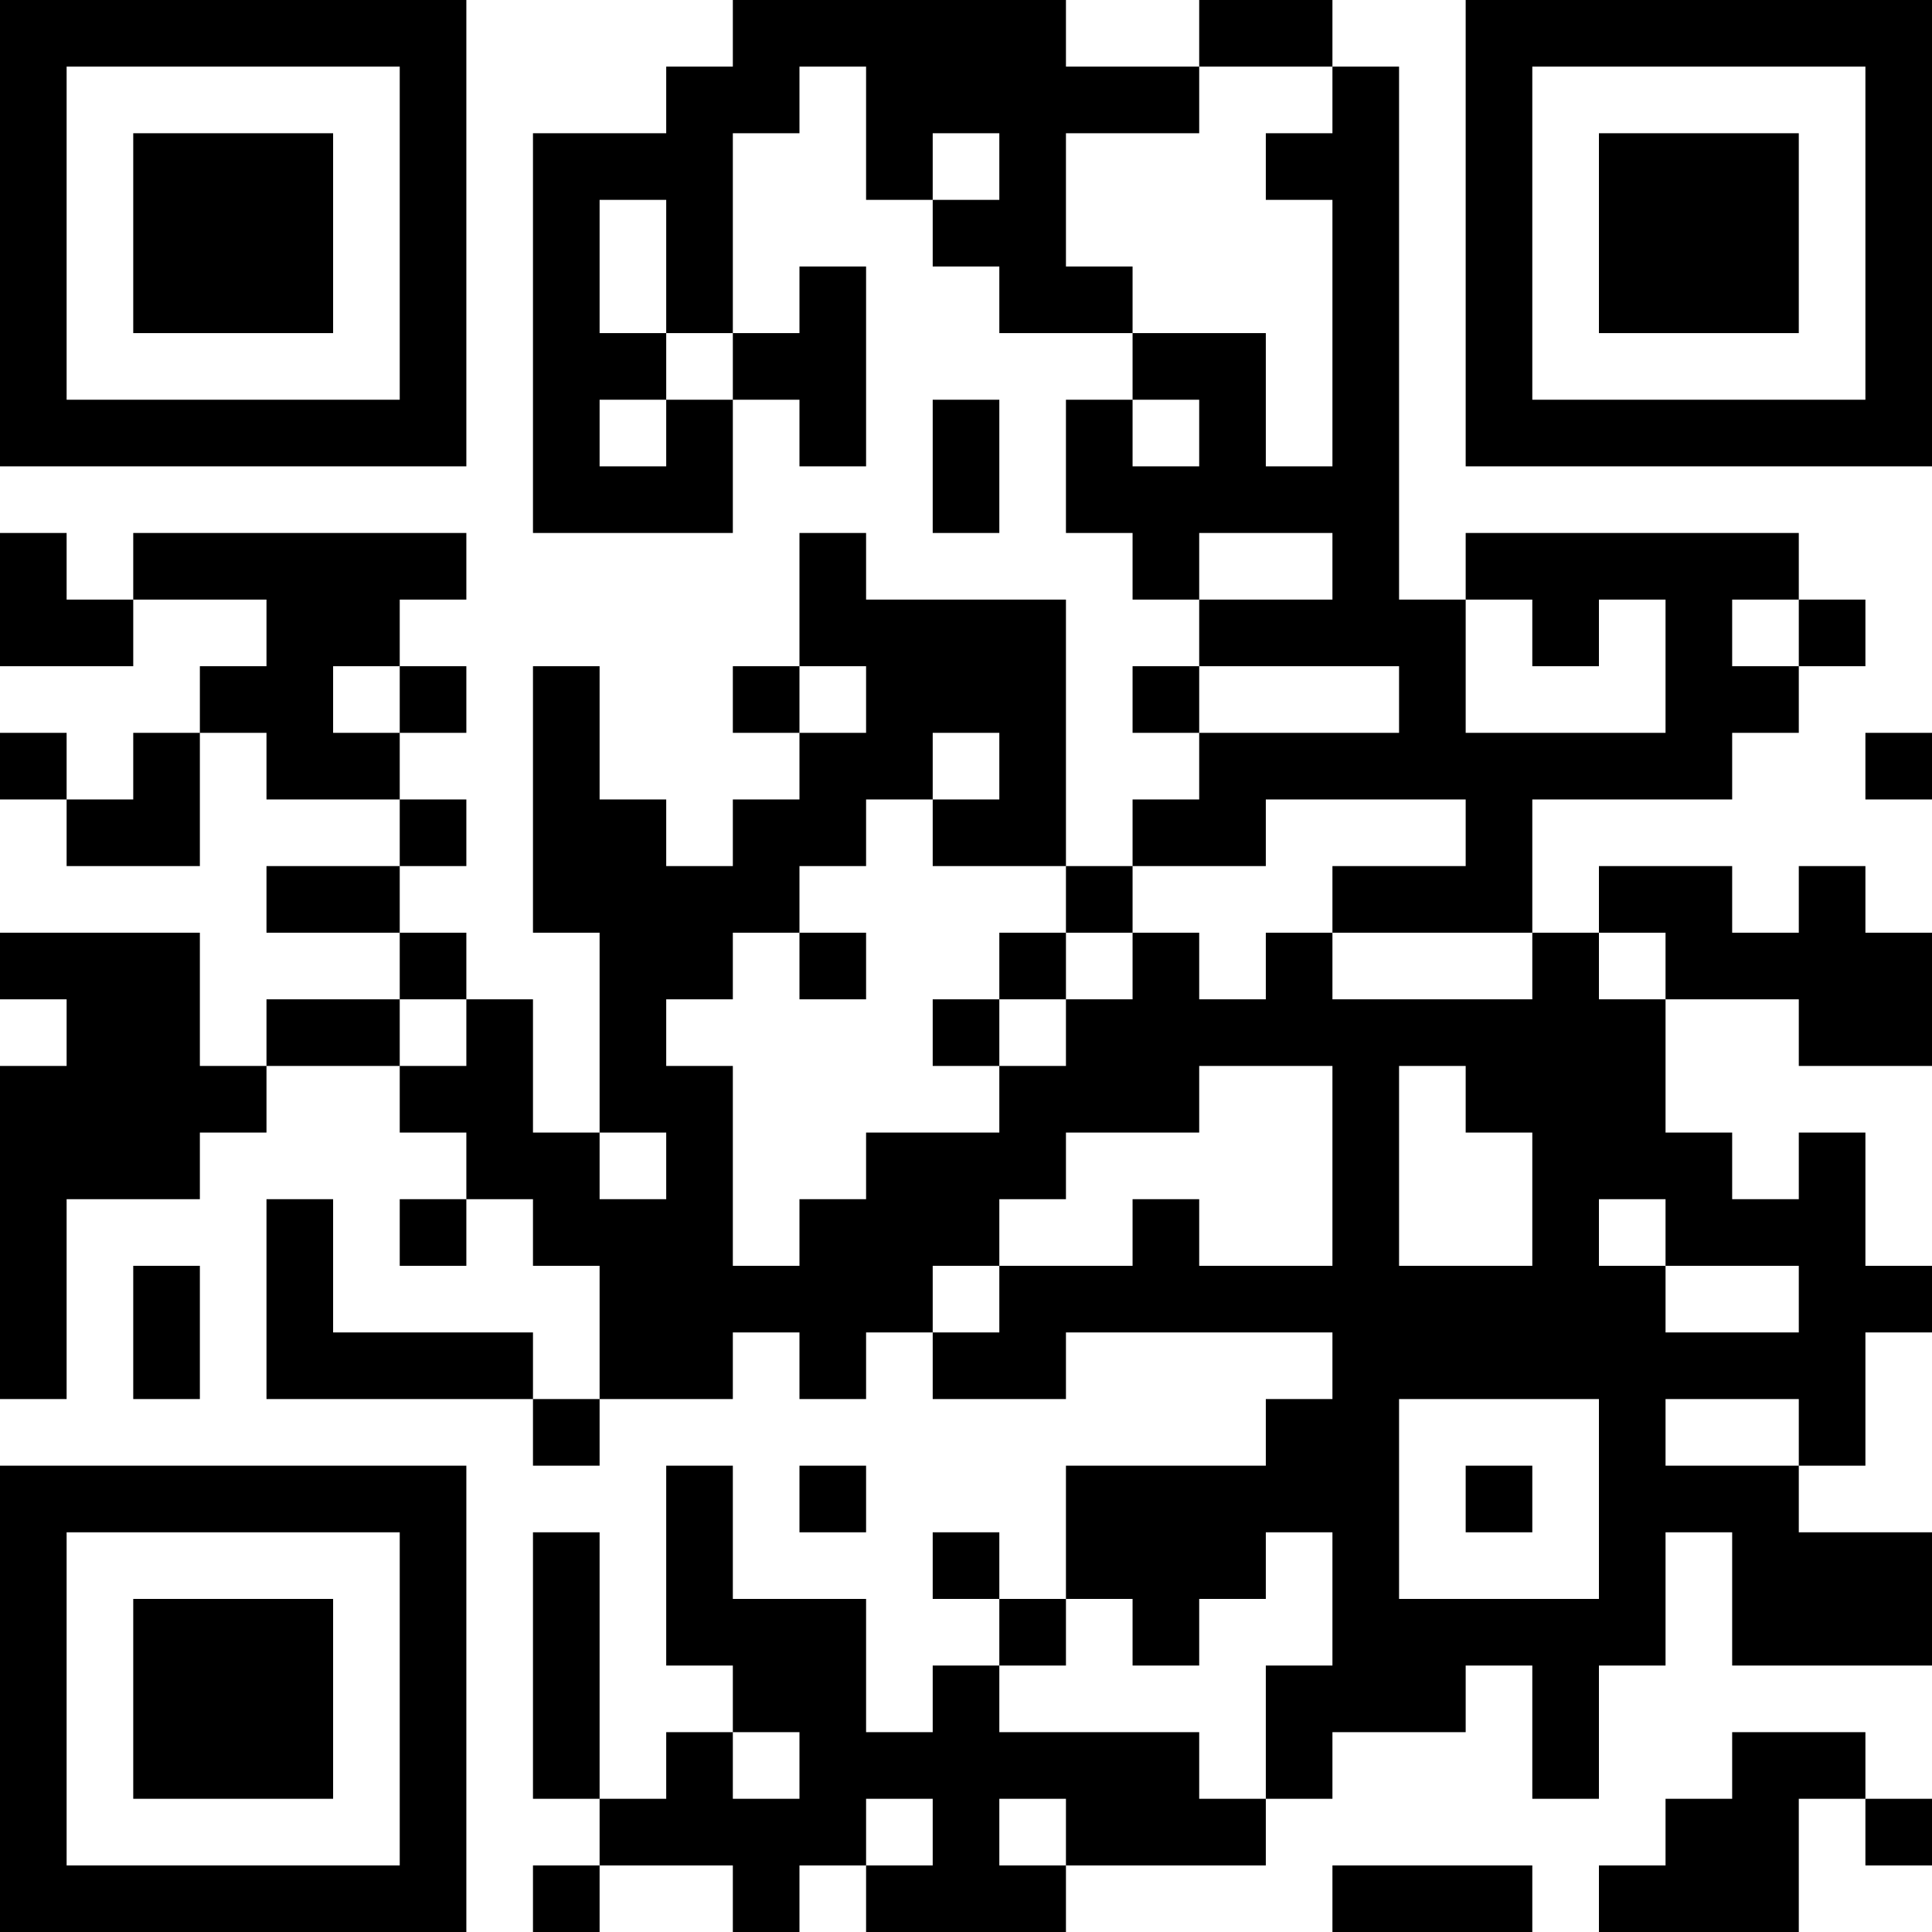
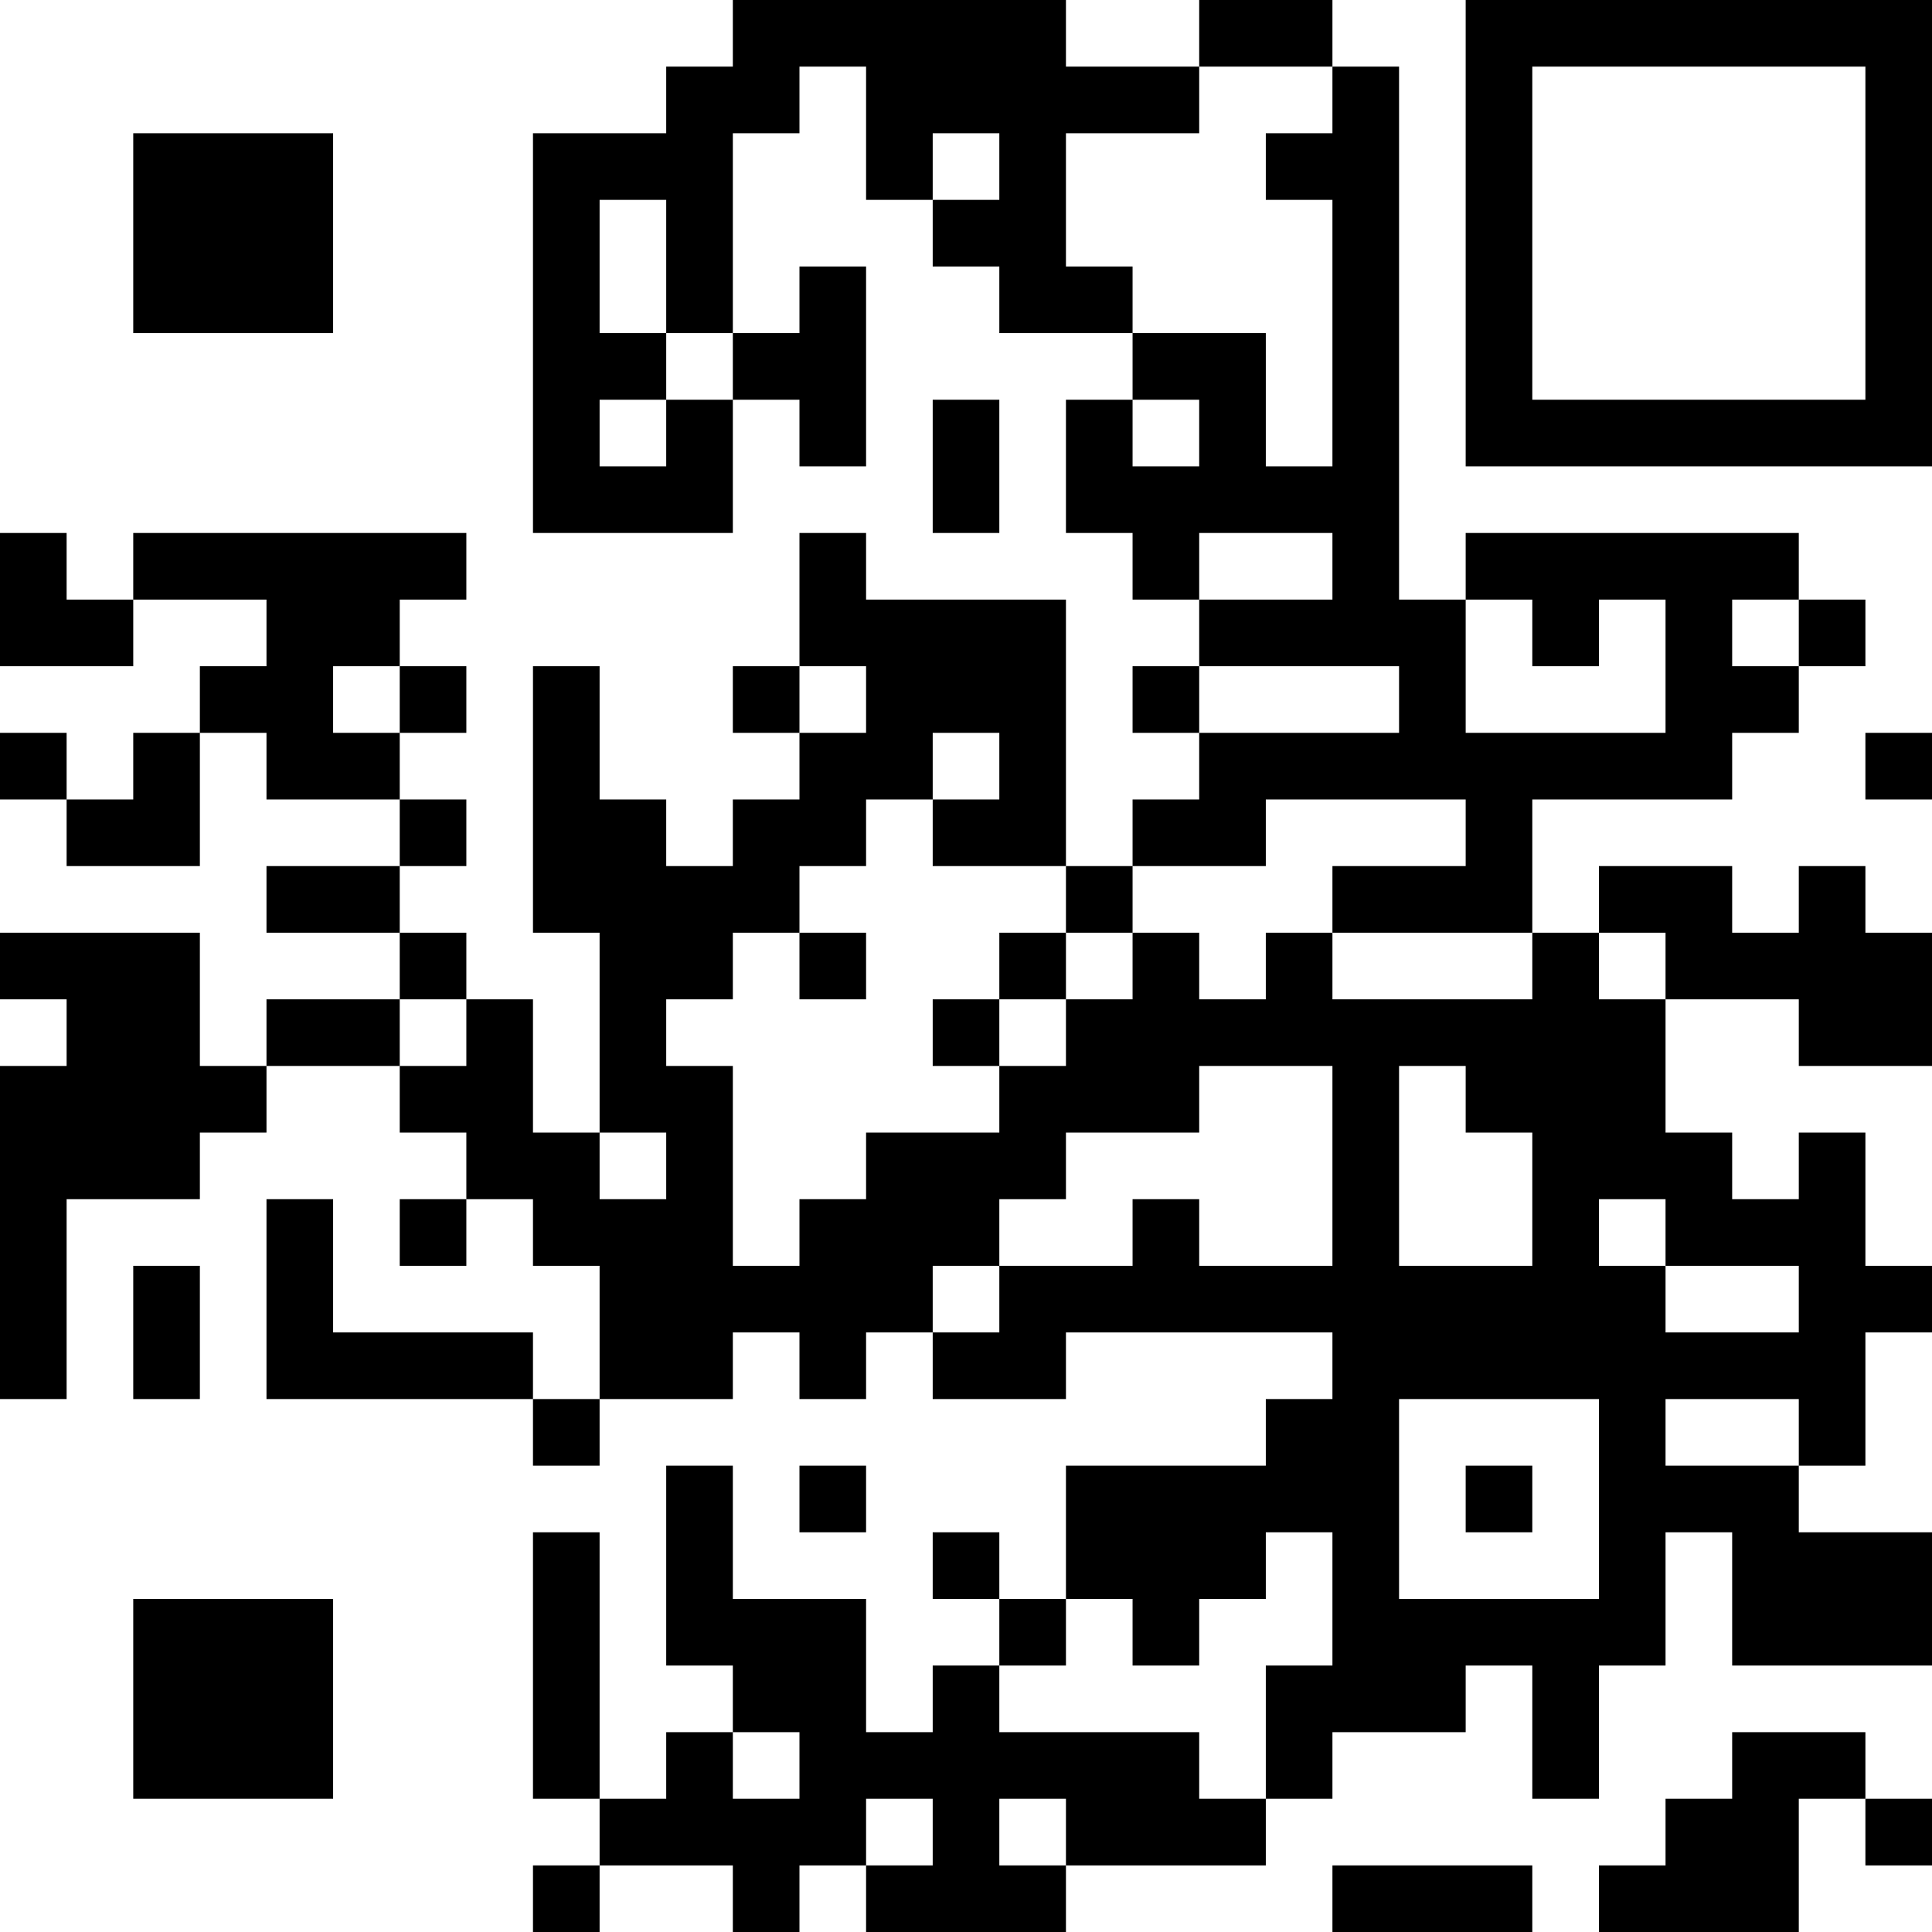
<svg xmlns="http://www.w3.org/2000/svg" version="1.1" width="300" height="300" viewBox="0 0 300 300">
-   <rect x="0" y="0" width="300" height="300" fill="#ffffff" />
  <g transform="scale(10.345)">
    <g transform="translate(0,0)">
      <g>
        <g transform="translate(3.5,3.5)">
-           <path fill-rule="evenodd" d="M-3.5 -3.5L3.5 -3.5L3.5 3.5L-3.5 3.5ZM-2.5 -2.5L-2.5 2.5L2.5 2.5L2.5 -2.5Z" fill="#000000" />
          <path fill-rule="evenodd" d="M-1.5 -1.5L1.5 -1.5L1.5 1.5L-1.5 1.5Z" fill="#000000" />
        </g>
      </g>
      <g>
        <g transform="translate(25.5,3.5)">
          <g transform="rotate(90)">
            <path fill-rule="evenodd" d="M-3.5 -3.5L3.5 -3.5L3.5 3.5L-3.5 3.5ZM-2.5 -2.5L-2.5 2.5L2.5 2.5L2.5 -2.5Z" fill="#000000" />
-             <path fill-rule="evenodd" d="M-1.5 -1.5L1.5 -1.5L1.5 1.5L-1.5 1.5Z" fill="#000000" />
          </g>
        </g>
      </g>
      <g>
        <g transform="translate(3.5,25.5)">
          <g transform="rotate(-90)">
-             <path fill-rule="evenodd" d="M-3.5 -3.5L3.5 -3.5L3.5 3.5L-3.5 3.5ZM-2.5 -2.5L-2.5 2.5L2.5 2.5L2.5 -2.5Z" fill="#000000" />
            <path fill-rule="evenodd" d="M-1.5 -1.5L1.5 -1.5L1.5 1.5L-1.5 1.5Z" fill="#000000" />
          </g>
        </g>
      </g>
      <path fill-rule="evenodd" d="M11 0L11 1L10 1L10 2L8 2L8 8L11 8L11 6L12 6L12 7L13 7L13 4L12 4L12 5L11 5L11 2L12 2L12 1L13 1L13 3L14 3L14 4L15 4L15 5L17 5L17 6L16 6L16 8L17 8L17 9L18 9L18 10L17 10L17 11L18 11L18 12L17 12L17 13L16 13L16 9L13 9L13 8L12 8L12 10L11 10L11 11L12 11L12 12L11 12L11 13L10 13L10 12L9 12L9 10L8 10L8 14L9 14L9 17L8 17L8 15L7 15L7 14L6 14L6 13L7 13L7 12L6 12L6 11L7 11L7 10L6 10L6 9L7 9L7 8L2 8L2 9L1 9L1 8L0 8L0 10L2 10L2 9L4 9L4 10L3 10L3 11L2 11L2 12L1 12L1 11L0 11L0 12L1 12L1 13L3 13L3 11L4 11L4 12L6 12L6 13L4 13L4 14L6 14L6 15L4 15L4 16L3 16L3 14L0 14L0 15L1 15L1 16L0 16L0 21L1 21L1 18L3 18L3 17L4 17L4 16L6 16L6 17L7 17L7 18L6 18L6 19L7 19L7 18L8 18L8 19L9 19L9 21L8 21L8 20L5 20L5 18L4 18L4 21L8 21L8 22L9 22L9 21L11 21L11 20L12 20L12 21L13 21L13 20L14 20L14 21L16 21L16 20L20 20L20 21L19 21L19 22L16 22L16 24L15 24L15 23L14 23L14 24L15 24L15 25L14 25L14 26L13 26L13 24L11 24L11 22L10 22L10 25L11 25L11 26L10 26L10 27L9 27L9 23L8 23L8 27L9 27L9 28L8 28L8 29L9 29L9 28L11 28L11 29L12 29L12 28L13 28L13 29L16 29L16 28L19 28L19 27L20 27L20 26L22 26L22 25L23 25L23 27L24 27L24 25L25 25L25 23L26 23L26 25L29 25L29 23L27 23L27 22L28 22L28 20L29 20L29 19L28 19L28 17L27 17L27 18L26 18L26 17L25 17L25 15L27 15L27 16L29 16L29 14L28 14L28 13L27 13L27 14L26 14L26 13L24 13L24 14L23 14L23 12L26 12L26 11L27 11L27 10L28 10L28 9L27 9L27 8L22 8L22 9L21 9L21 1L20 1L20 0L18 0L18 1L16 1L16 0ZM18 1L18 2L16 2L16 4L17 4L17 5L19 5L19 7L20 7L20 3L19 3L19 2L20 2L20 1ZM14 2L14 3L15 3L15 2ZM9 3L9 5L10 5L10 6L9 6L9 7L10 7L10 6L11 6L11 5L10 5L10 3ZM14 6L14 8L15 8L15 6ZM17 6L17 7L18 7L18 6ZM18 8L18 9L20 9L20 8ZM22 9L22 11L25 11L25 9L24 9L24 10L23 10L23 9ZM26 9L26 10L27 10L27 9ZM5 10L5 11L6 11L6 10ZM12 10L12 11L13 11L13 10ZM18 10L18 11L21 11L21 10ZM14 11L14 12L13 12L13 13L12 13L12 14L11 14L11 15L10 15L10 16L11 16L11 19L12 19L12 18L13 18L13 17L15 17L15 16L16 16L16 15L17 15L17 14L18 14L18 15L19 15L19 14L20 14L20 15L23 15L23 14L20 14L20 13L22 13L22 12L19 12L19 13L17 13L17 14L16 14L16 13L14 13L14 12L15 12L15 11ZM28 11L28 12L29 12L29 11ZM12 14L12 15L13 15L13 14ZM15 14L15 15L14 15L14 16L15 16L15 15L16 15L16 14ZM24 14L24 15L25 15L25 14ZM6 15L6 16L7 16L7 15ZM18 16L18 17L16 17L16 18L15 18L15 19L14 19L14 20L15 20L15 19L17 19L17 18L18 18L18 19L20 19L20 16ZM21 16L21 19L23 19L23 17L22 17L22 16ZM9 17L9 18L10 18L10 17ZM24 18L24 19L25 19L25 20L27 20L27 19L25 19L25 18ZM2 19L2 21L3 21L3 19ZM21 21L21 24L24 24L24 21ZM25 21L25 22L27 22L27 21ZM12 22L12 23L13 23L13 22ZM22 22L22 23L23 23L23 22ZM19 23L19 24L18 24L18 25L17 25L17 24L16 24L16 25L15 25L15 26L18 26L18 27L19 27L19 25L20 25L20 23ZM11 26L11 27L12 27L12 26ZM26 26L26 27L25 27L25 28L24 28L24 29L27 29L27 27L28 27L28 28L29 28L29 27L28 27L28 26ZM13 27L13 28L14 28L14 27ZM15 27L15 28L16 28L16 27ZM20 28L20 29L23 29L23 28Z" fill="#000000" />
    </g>
  </g>
</svg>